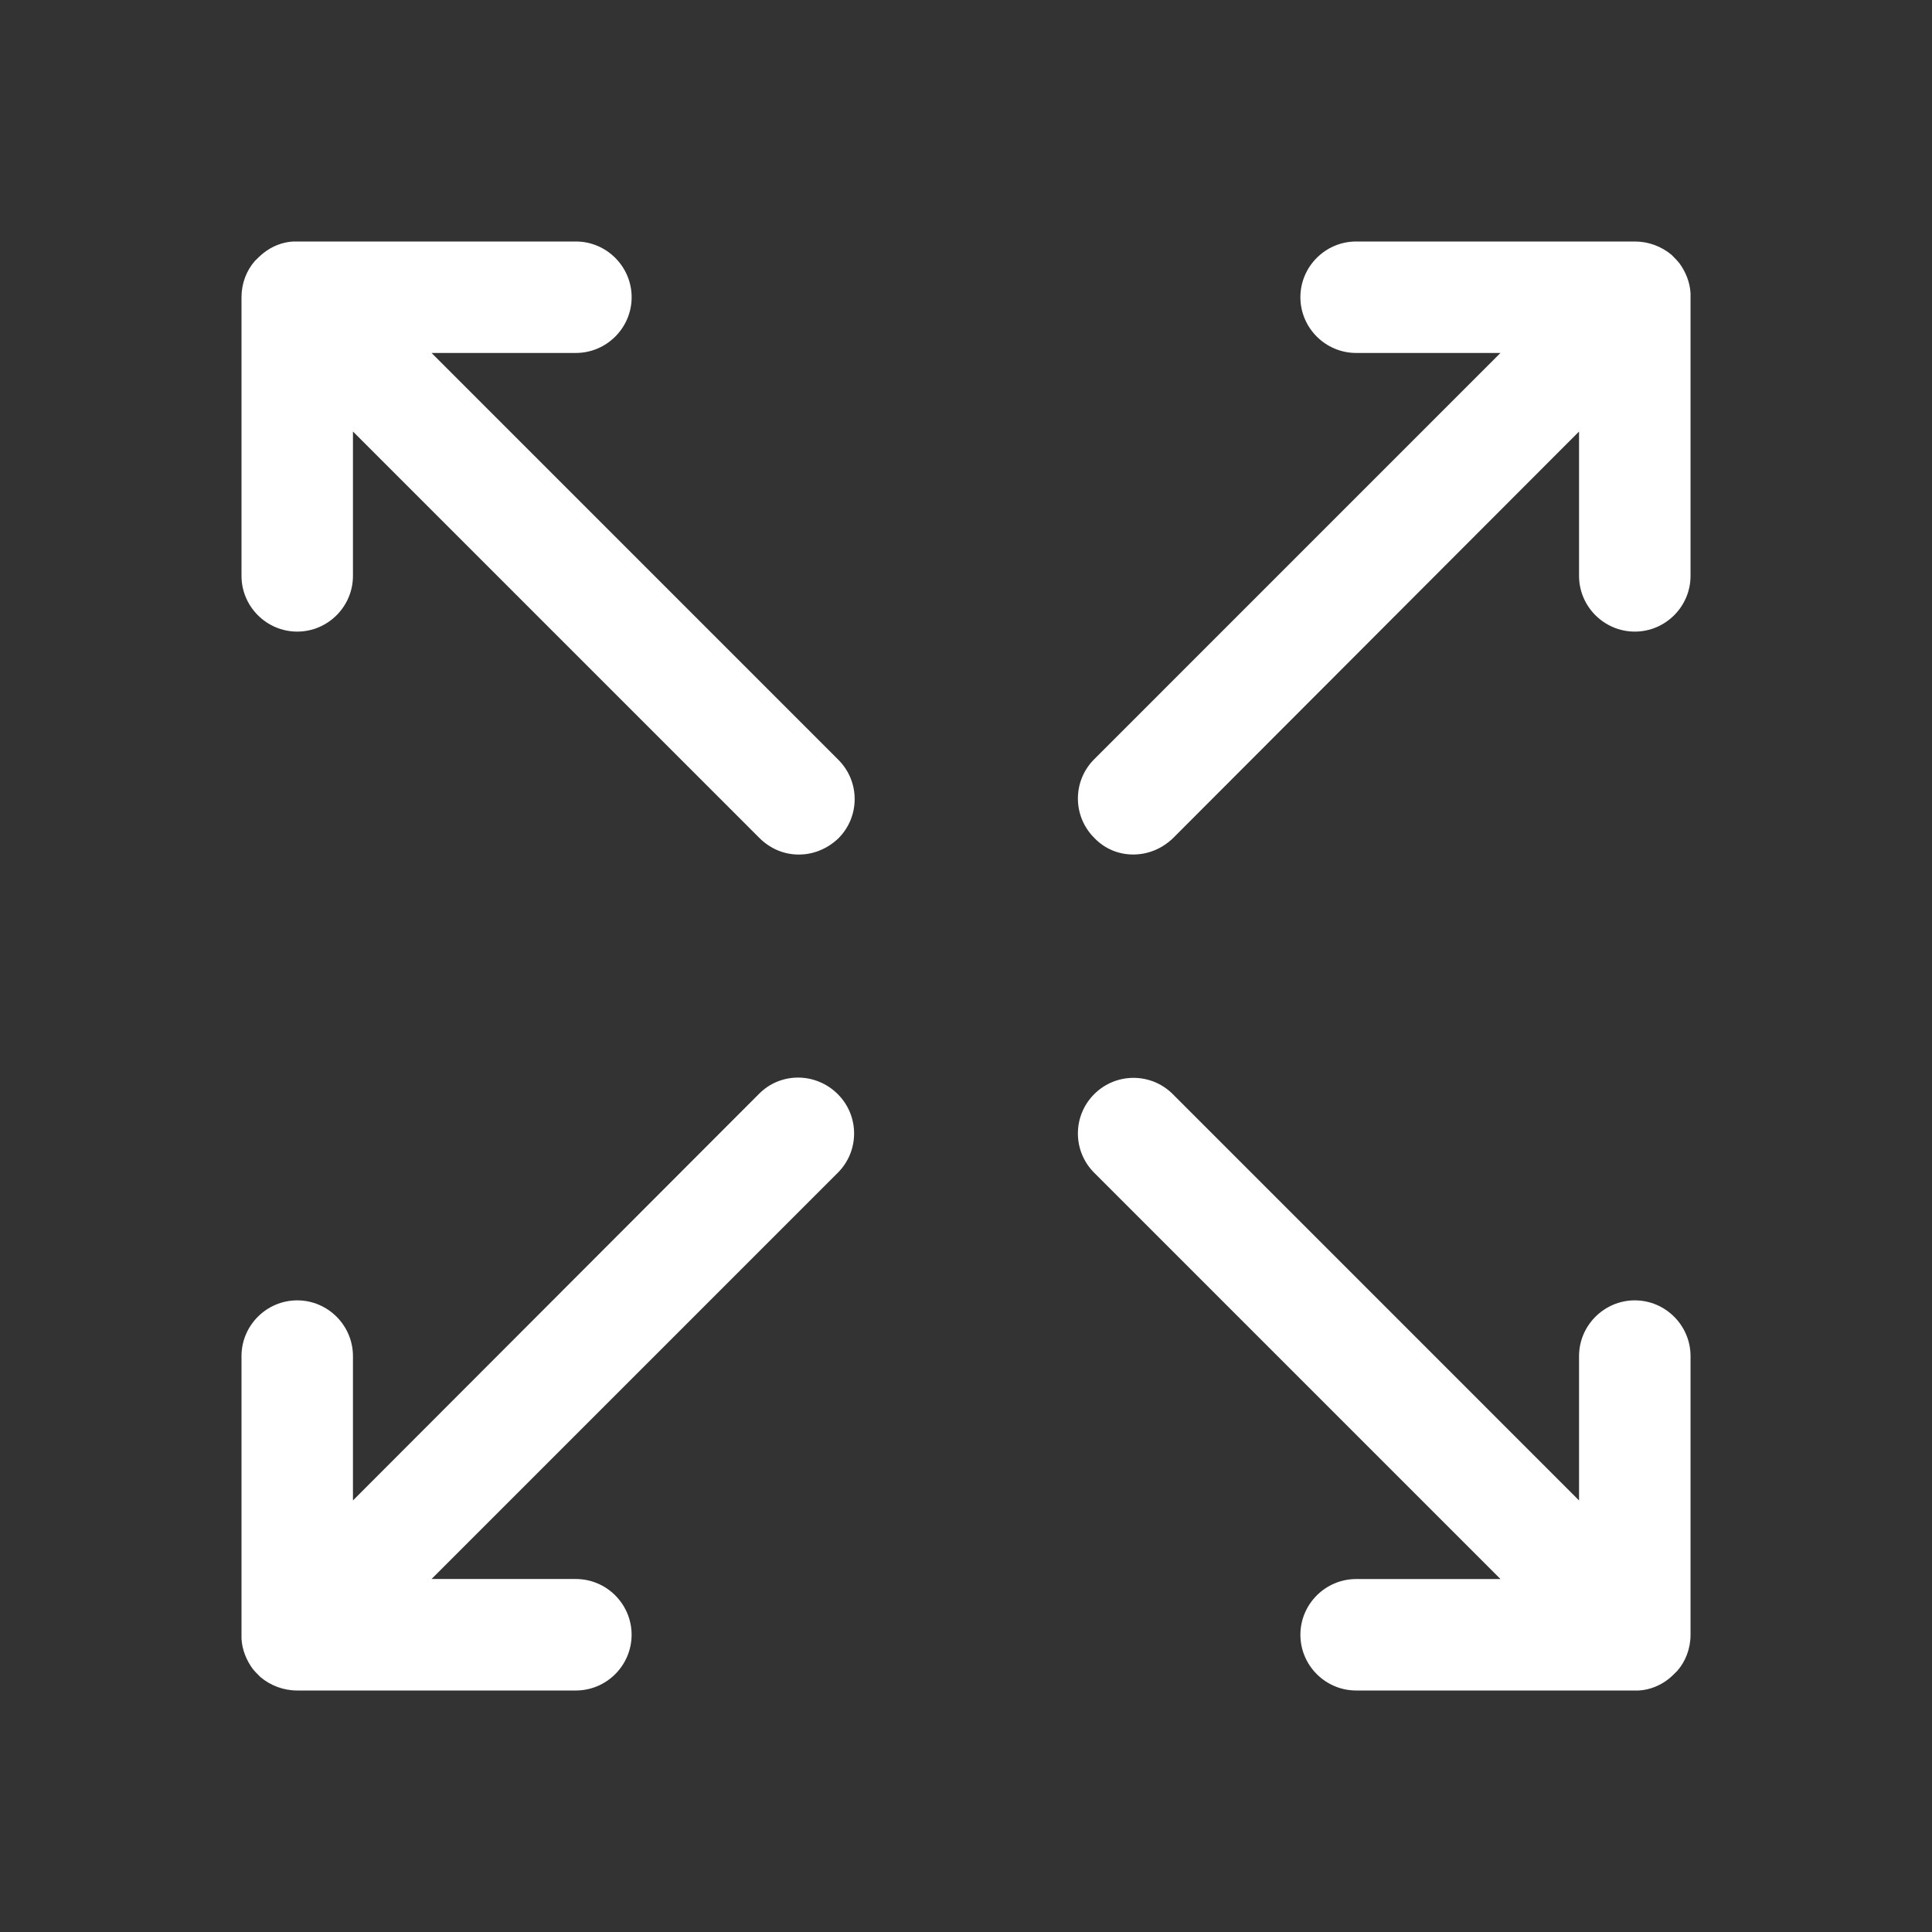
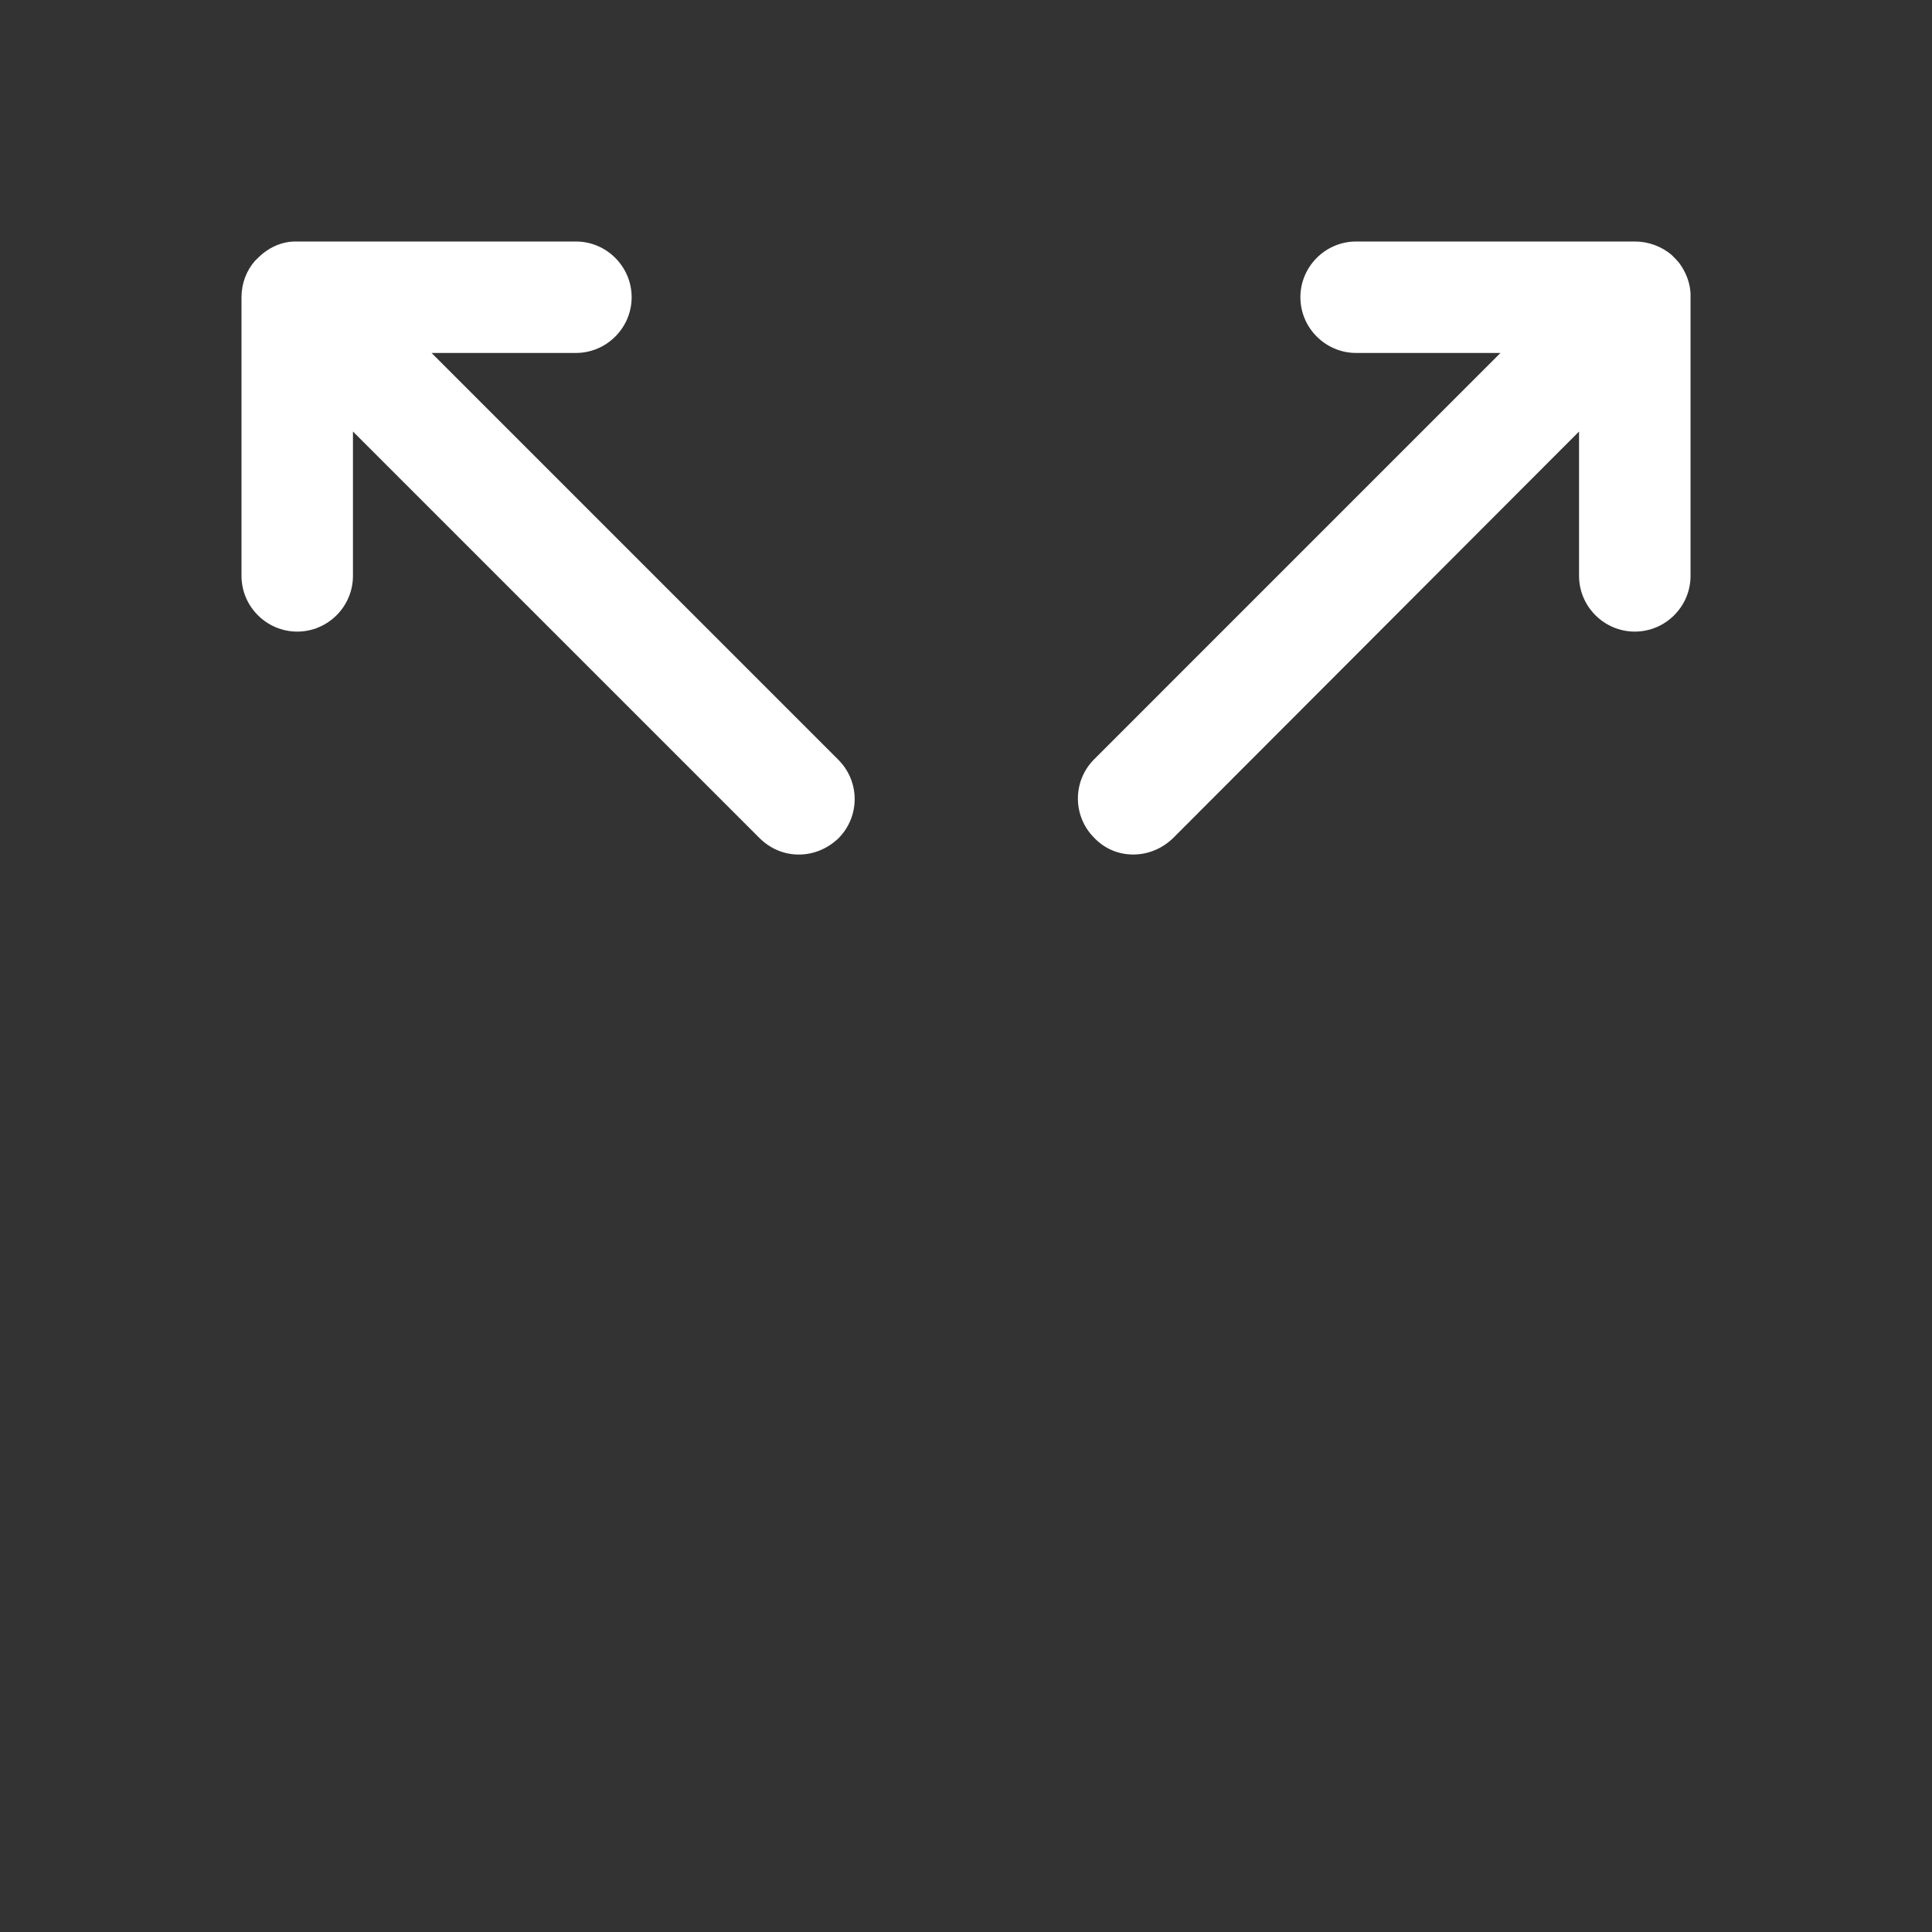
<svg xmlns="http://www.w3.org/2000/svg" width="48" height="48" viewBox="0 0 48 48" fill="none">
  <rect x="0" y="0" width="48" height="48" fill="#333333" stroke="none" />
  <path d="M10.722 8.769H14.308C15.069 8.769 15.693 8.146 15.693 7.385C15.693 6.623 15.069 6 14.308 6H7.398H7.288C7.011 6.014 6.748 6.124 6.54 6.291C6.471 6.346 6.402 6.415 6.332 6.484C6.125 6.72 6 7.038 6 7.384V14.308C6 15.069 6.623 15.692 7.385 15.692C8.146 15.692 8.769 15.069 8.769 14.308V10.721L18.863 20.815C19.14 21.092 19.486 21.231 19.846 21.231C20.206 21.231 20.552 21.092 20.829 20.829C21.369 20.289 21.369 19.417 20.829 18.877L10.722 8.769Z" fill="white" />
  <path d="M42.001 7.287C41.987 7.01 41.876 6.747 41.724 6.54C41.668 6.47 41.599 6.401 41.53 6.332C41.281 6.124 40.962 6 40.616 6H33.693C32.931 6 32.308 6.623 32.308 7.384C32.308 8.146 32.931 8.769 33.693 8.769H37.279L27.185 18.863C26.645 19.403 26.645 20.275 27.185 20.815C27.448 21.092 27.794 21.23 28.154 21.23C28.515 21.23 28.861 21.092 29.138 20.829L39.231 10.721V14.308C39.231 15.069 39.855 15.692 40.616 15.692C41.378 15.692 42.001 15.069 42.001 14.308V7.398L42.001 7.287Z" fill="white" />
-   <path d="M40.616 32.307C39.855 32.307 39.231 32.931 39.231 33.692V37.278L29.138 27.184C28.598 26.644 27.725 26.644 27.185 27.184C26.645 27.724 26.645 28.597 27.185 29.137L37.279 39.231H33.693C32.931 39.231 32.308 39.854 32.308 40.615C32.308 41.377 32.931 42 33.693 42H40.602H40.616H40.713C40.99 41.986 41.253 41.875 41.461 41.709C41.53 41.654 41.599 41.584 41.669 41.515C41.876 41.28 42.001 40.961 42.001 40.615V33.692C42.001 32.931 41.378 32.307 40.616 32.307Z" fill="white" />
-   <path d="M18.863 27.171L8.769 37.278V33.692C8.769 32.93 8.146 32.307 7.385 32.307C6.623 32.307 6 32.93 6 33.692V40.601V40.712C6.014 40.989 6.125 41.252 6.277 41.46C6.332 41.529 6.402 41.598 6.471 41.667C6.72 41.875 7.038 42 7.385 42H14.308C15.069 42 15.692 41.377 15.692 40.615C15.692 39.853 15.069 39.23 14.308 39.23H10.722L20.815 29.137C21.355 28.597 21.355 27.724 20.815 27.184C20.275 26.644 19.403 26.631 18.863 27.171Z" fill="white" />
</svg>